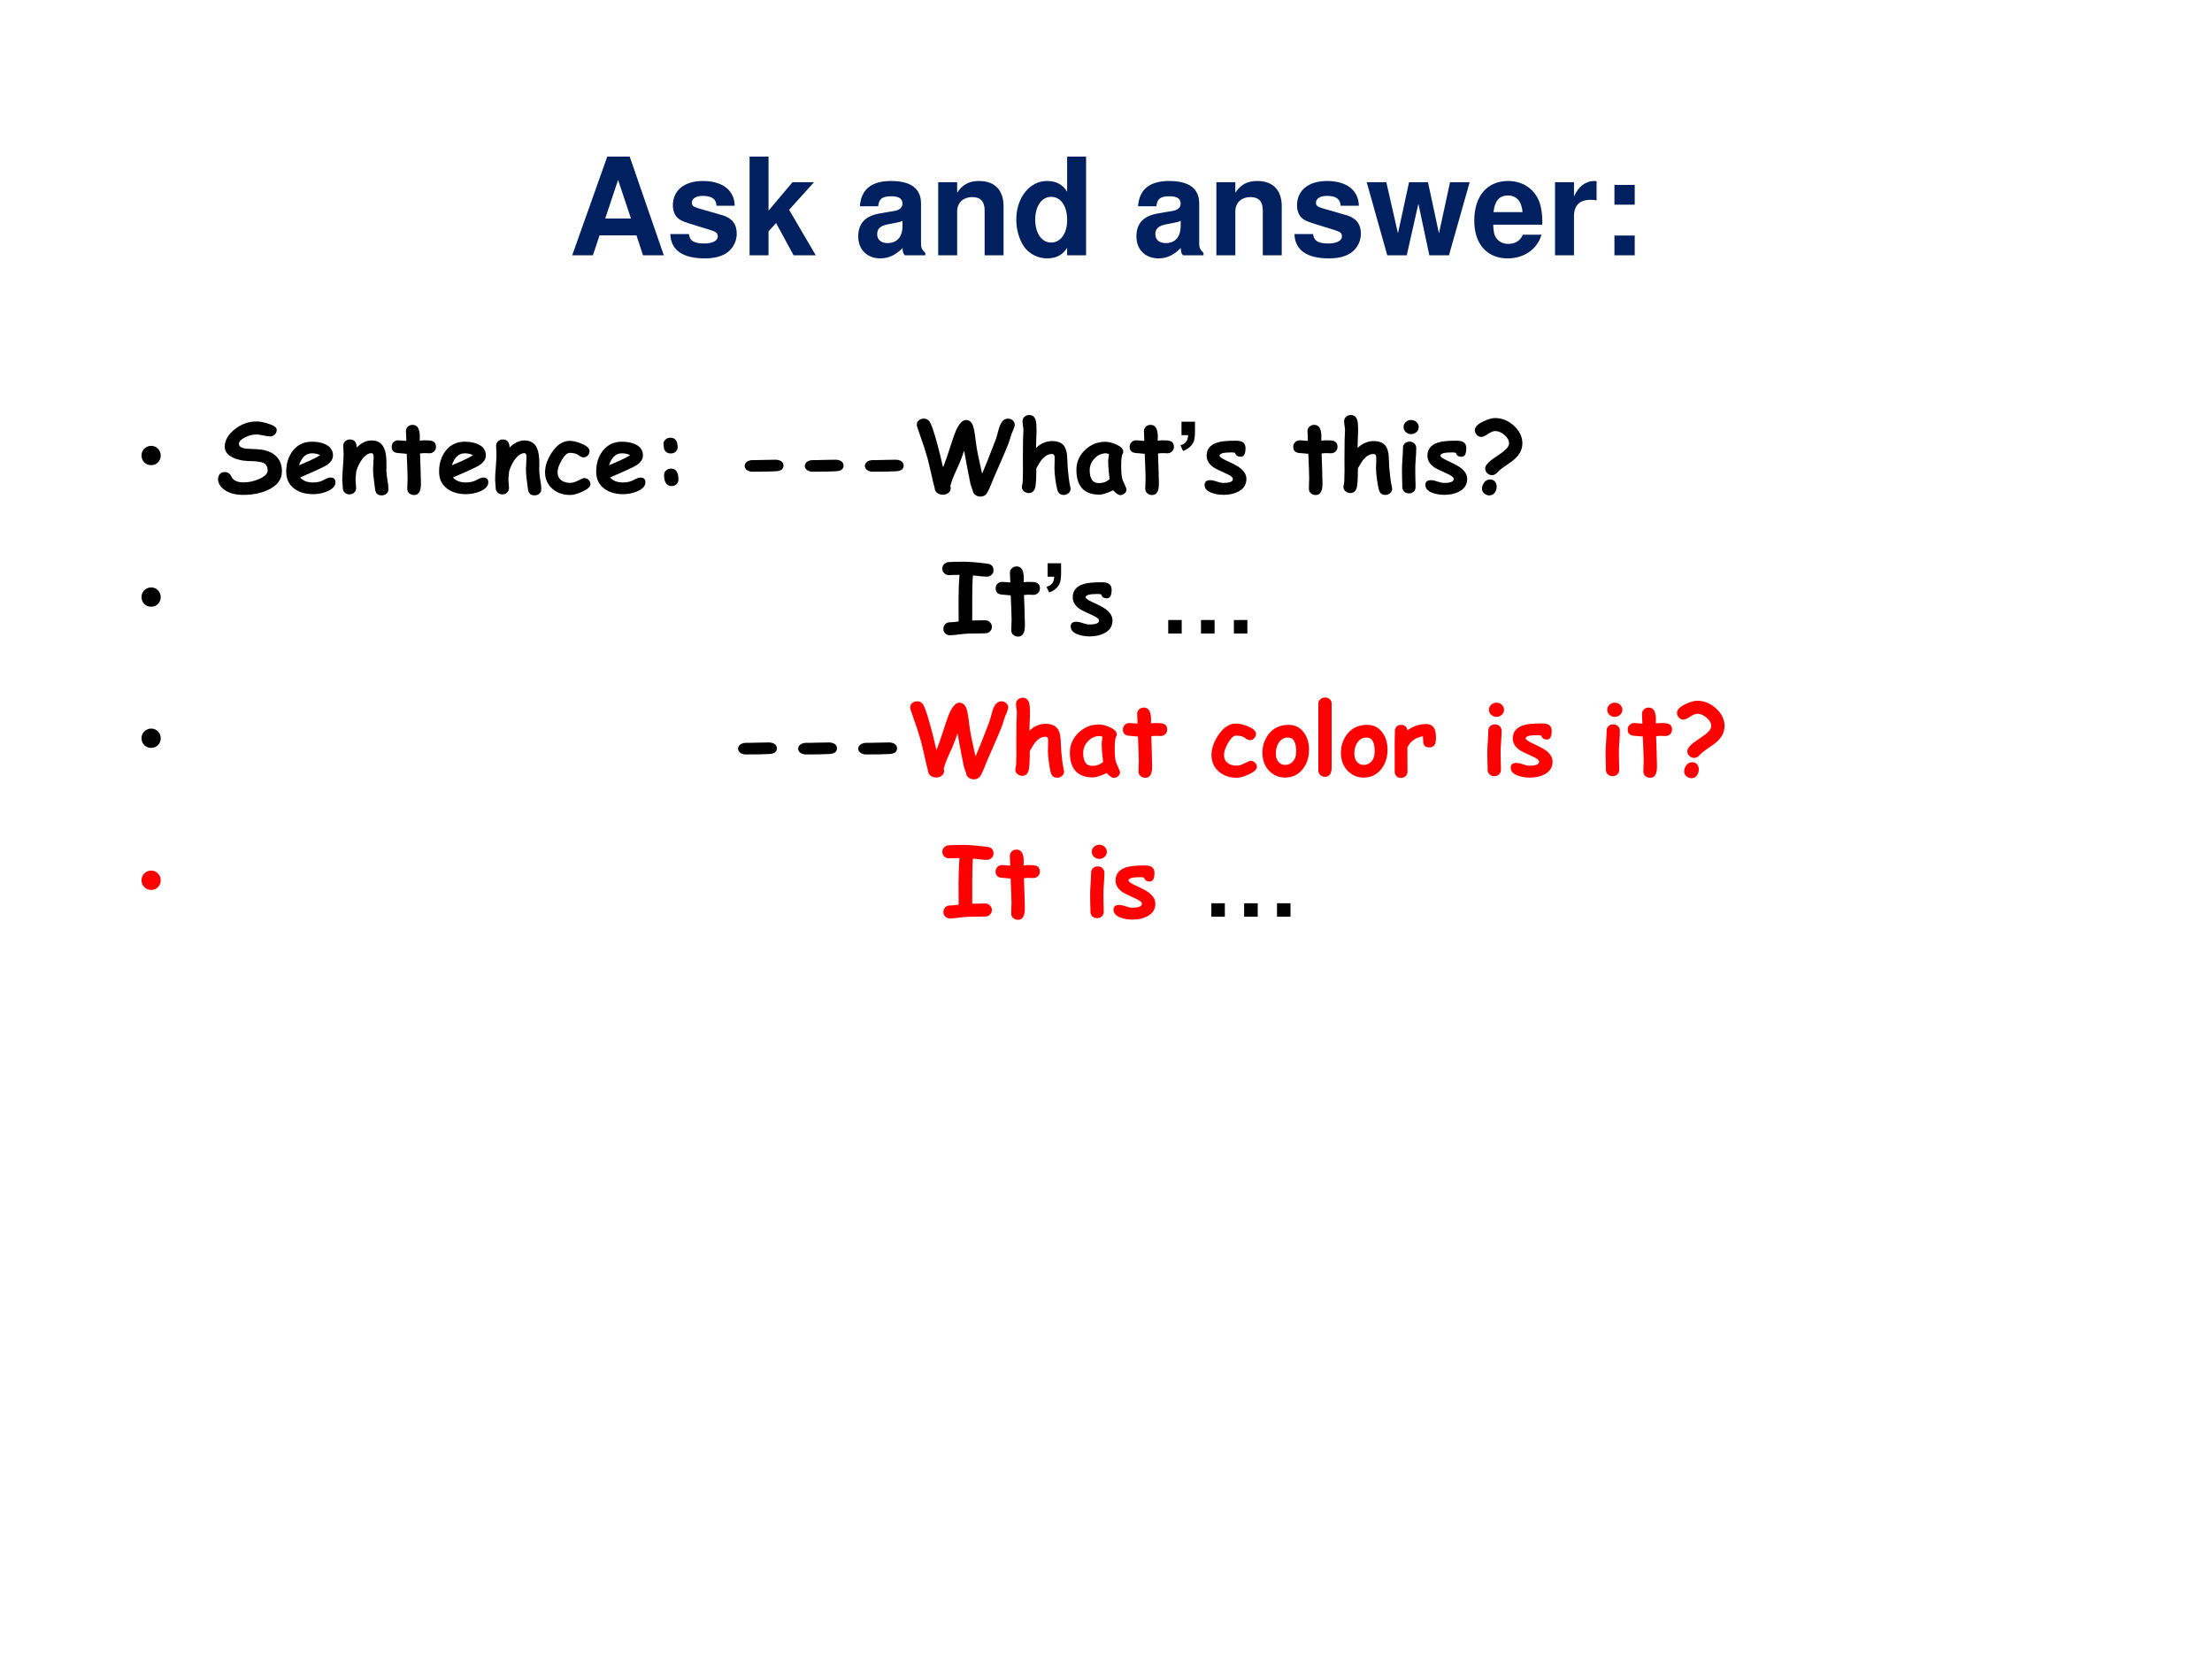
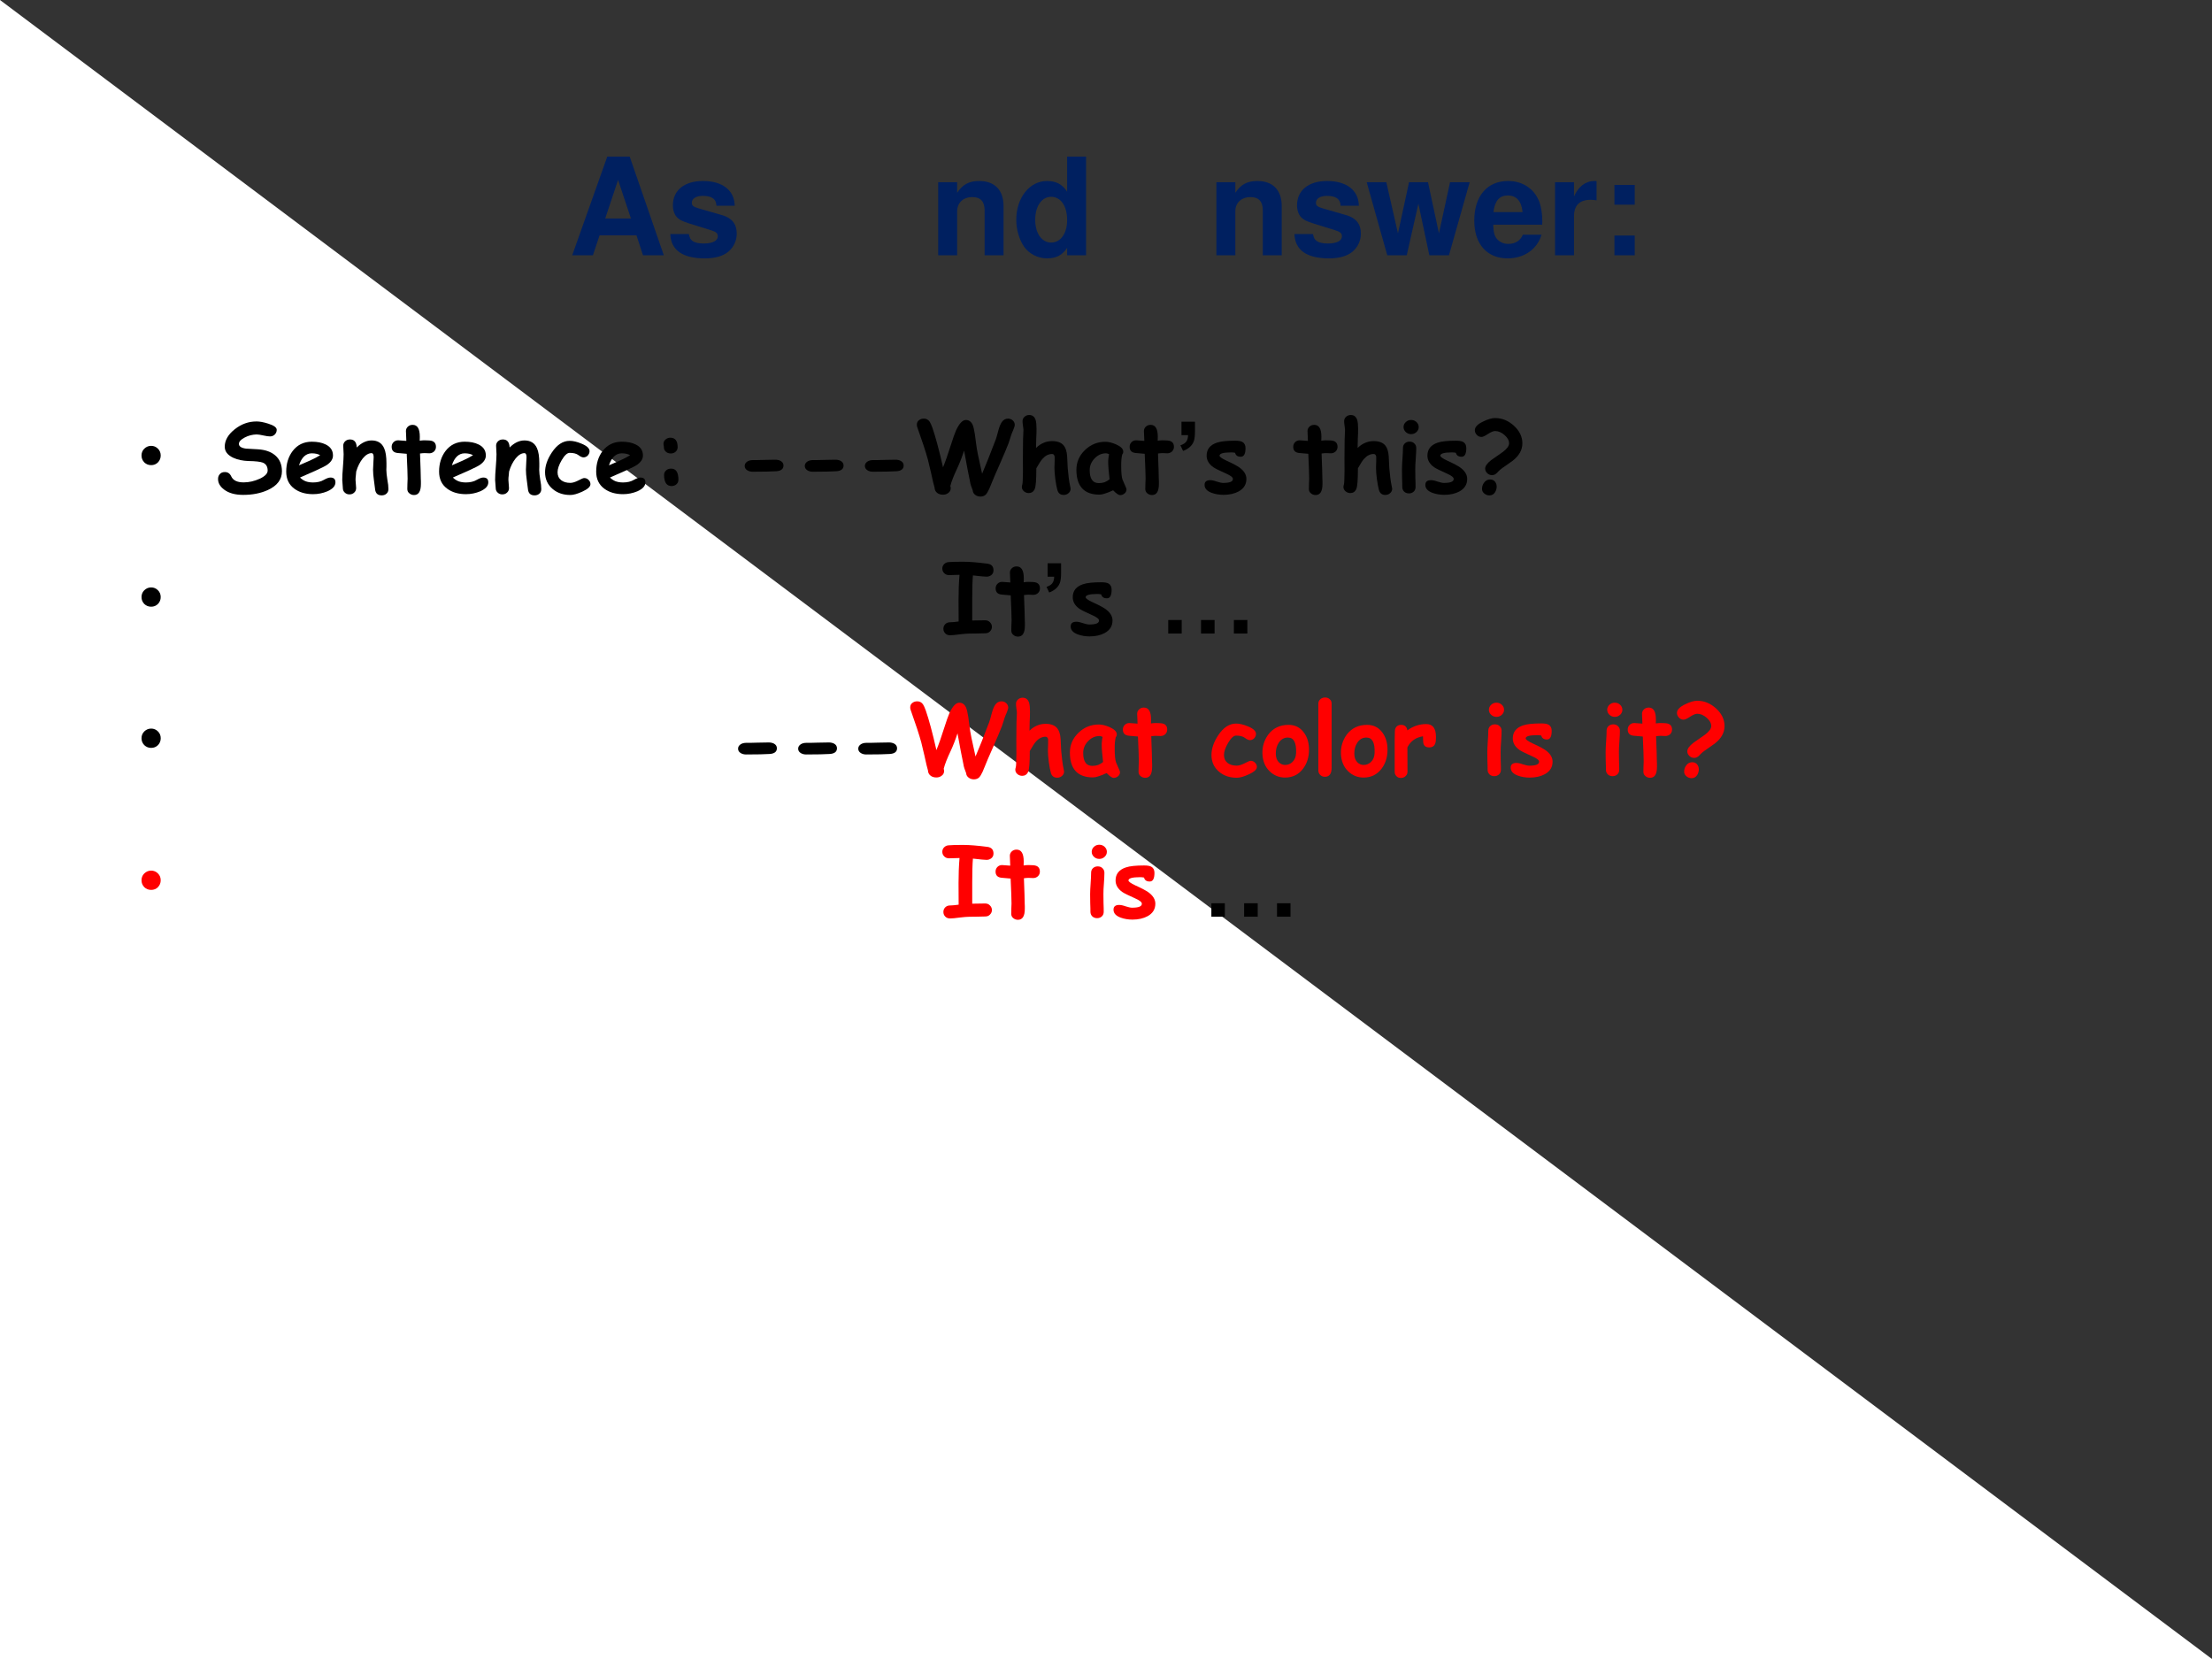
<svg xmlns="http://www.w3.org/2000/svg" xmlns:xlink="http://www.w3.org/1999/xlink" version="1.1" width="720pt" height="540pt" viewBox="0 0 720 540">
  <rect x="0" y="0" width="720" height="540" fill="#333333" stroke="none" />
  <g enable-background="new">
    <g>
      <g id="Layer-1" data-name="Artifact">
        <clipPath id="cp48">
-           <path transform="matrix(1,0,0,-1,0,540)" d="M 0 0 L 720 0 L 720 540 L 0 540 Z " fill-rule="evenodd" />
+           <path transform="matrix(1,0,0,-1,0,540)" d="M 0 0 L 720 0 L 0 540 Z " fill-rule="evenodd" />
        </clipPath>
        <g clip-path="url(#cp48)">
          <path transform="matrix(1,0,0,-1,0,540)" d="M 0 0 L 720 0 L 720 540 L 0 540 Z " fill="#ffffff" fill-rule="evenodd" />
        </g>
      </g>
      <g id="Layer-1" data-name="Span">
        <clipPath id="cp49">
          <path transform="matrix(1,0,0,-1,0,540)" d="M 0 0 L 720 0 L 720 540 L 0 540 Z " fill-rule="evenodd" />
        </clipPath>
        <g clip-path="url(#cp49)">
          <symbol id="font_32_22">
            <path d="M .475 .147 L .523 0 L .677 0 L .425 .729 L .259 .729 L 0 0 L .153 0 L .202 .147 L .475 .147 M .434 .272 L .244 .272 L .339 .557 L .434 .272 Z " />
          </symbol>
          <symbol id="font_32_54">
            <path d="M .476 .389 C .474 .503 .386 .572 .241 .572 C .104 .572 .019 .503 .019 .392 C .019 .356 .03 .325 .049 .304 C .068 .285 .085 .276 .137 .259 L .304 .207 C .339 .196 .351 .185 .351 .163 C .351 .13 .312 .11 .247 .11 C .21 .11 .182 .116 .164 .129 C .149 .14 .143 .151 .137 .18 L 0 .18 C .004 .061 .091 0 .255 0 C .33 0 .387 .016 .427 .048 C .467 .08 .491 .13 .491 .183 C .491 .253 .456 .298 .385 .319 L .208 .37 C .169 .382 .159 .39 .159 .412 C .159 .442 .191 .462 .24 .462 C .307 .462 .34 .438 .341 .389 L .476 .389 Z " />
          </symbol>
          <symbol id="font_32_4c">
-             <path d="M .14 .33 L .14 .729 L 0 .729 L 0 0 L .14 0 L .14 .177 L .196 .238 L .325 0 L .489 0 L .292 .336 L .476 .54 L .317 .54 L .14 .33 Z " />
-           </symbol>
+             </symbol>
          <symbol id="font_32_1">
-             <path d="M -2147483500 -2147483500 Z " />
-           </symbol>
+             </symbol>
          <symbol id="font_32_42">
-             <path d="M .496 .04 C .472 .063 .464 .079 .464 .106 L .464 .406 C .464 .516 .389 .572 .243 .572 C .097 .572 .021 .51 .012 .385 L .147 .385 C .154 .441 .177 .459 .246 .459 C .3 .459 .327 .441 .327 .405 C .327 .387 .318 .372 .303 .363 C .284 .353 .284 .353 .215 .342 L .159 .332 C .052 .314 0 .259 0 .162 C 0 .065 .065 0 .164 0 C .224 0 .278 .025 .328 .077 C .328 .049 .331 .039 .344 .023 L .496 .023 L .496 .04 M .327 .24 C .327 .159 .287 .113 .216 .113 C .169 .113 .14 .138 .14 .178 C .14 .22 .162 .24 .22 .252 L .268 .261 C .305 .268 .311 .27 .327 .278 L .327 .24 Z " />
-           </symbol>
+             </symbol>
          <symbol id="font_32_4f">
            <path d="M 0 .54 L 0 0 L .14 0 L .14 .324 C .14 .388 .184 .43 .253 .43 C .313 .43 .343 .397 .343 .333 L .343 0 L .483 0 L .483 .362 C .483 .482 .418 .549 .302 .549 C .229 .549 .18 .523 .14 .462 L .14 .54 L 0 .54 Z " />
          </symbol>
          <symbol id="font_32_45">
            <path d="M .376 .023 L .516 .023 L .516 .752 L .376 .752 L .376 .493 C .341 .547 .295 .572 .227 .572 C .098 .572 0 .448 0 .285 C 0 .212 .022 .138 .058 .086 C .095 .033 .161 0 .227 0 C .295 0 .341 .024 .376 .078 L .376 .023 M .258 .455 C .329 .455 .376 .387 .376 .283 C .376 .185 .328 .117 .258 .117 C .188 .117 .14 .186 .14 .285 C .14 .386 .188 .455 .258 .455 Z " />
          </symbol>
          <symbol id="font_32_58">
            <path d="M .608 0 L .761 .54 L .616 .54 L .534 .162 L .453 .54 L .313 .54 L .231 .162 L .145 .54 L 0 .54 L .152 0 L .296 0 L .382 .381 L .463 0 L .608 0 Z " />
          </symbol>
          <symbol id="font_32_46">
            <path d="M .502 .249 C .503 .261 .503 .266 .503 .273 C .503 .327 .495 .377 .482 .415 C .446 .513 .359 .572 .25 .572 C .095 .572 0 .46 0 .279 C 0 .106 .094 0 .247 0 C .368 0 .466 .068 .497 .175 L .359 .175 C .342 .132 .303 .107 .252 .107 C .212 .107 .18 .124 .16 .154 C .147 .174 .142 .198 .14 .249 L .502 .249 M .142 .342 C .151 .425 .186 .465 .248 .465 C .312 .465 .35 .422 .357 .342 L .142 .342 Z " />
          </symbol>
          <symbol id="font_32_53">
            <path d="M 0 .54 L 0 0 L .14 0 L .14 .287 C .14 .369 .181 .41 .263 .41 C .278 .41 .288 .409 .307 .406 L .307 .548 C .299 .549 .296 .549 .29 .549 C .226 .549 .171 .507 .14 .434 L .14 .54 L 0 .54 Z " />
          </symbol>
          <symbol id="font_32_1b">
            <path d="M .15 .146 L 0 .146 L 0 0 L .15 0 L .15 .146 M .15 .52 L 0 .52 L 0 .374 L .15 .374 L .15 .52 Z " />
          </symbol>
          <use xlink:href="#font_32_22" transform="matrix(44.04,0,0,-44.04,186.255,83.09)" fill="#002060" />
          <use xlink:href="#font_32_54" transform="matrix(44.04,0,0,-44.04,218.184,84.103)" fill="#002060" />
          <use xlink:href="#font_32_4c" transform="matrix(44.04,0,0,-44.04,243.991,83.09)" fill="#002060" />
          <use xlink:href="#font_32_1" transform="matrix(44.04,0,0,-44.04,94575170000,-94575170000)" fill="#002060" />
          <use xlink:href="#font_32_42" transform="matrix(44.04,0,0,-44.04,279.356,84.103)" fill="#002060" />
          <use xlink:href="#font_32_4f" transform="matrix(44.04,0,0,-44.04,305.383,83.09)" fill="#002060" />
          <use xlink:href="#font_32_45" transform="matrix(44.04,0,0,-44.04,330.794,84.103)" fill="#002060" />
          <use xlink:href="#font_32_1" transform="matrix(44.04,0,0,-44.04,94575170000,-94575170000)" fill="#002060" />
          <use xlink:href="#font_32_42" transform="matrix(44.04,0,0,-44.04,369.902,84.103)" fill="#002060" />
          <use xlink:href="#font_32_4f" transform="matrix(44.04,0,0,-44.04,395.93,83.09)" fill="#002060" />
          <use xlink:href="#font_32_54" transform="matrix(44.04,0,0,-44.04,421.341,84.103)" fill="#002060" />
          <use xlink:href="#font_32_58" transform="matrix(44.04,0,0,-44.04,444.858,83.09)" fill="#002060" />
          <use xlink:href="#font_32_46" transform="matrix(44.04,0,0,-44.04,479.87,84.103)" fill="#002060" />
          <use xlink:href="#font_32_53" transform="matrix(44.04,0,0,-44.04,506.162,83.09)" fill="#002060" />
          <use xlink:href="#font_32_1b" transform="matrix(44.04,0,0,-44.04,525.495,83.09)" fill="#002060" />
        </g>
      </g>
      <g id="Layer-1" data-name="Span">
        <clipPath id="cp51">
          <path transform="matrix(1,0,0,-1,0,540)" d="M 0 0 L 720 0 L 720 540 L 0 540 Z " fill-rule="evenodd" />
        </clipPath>
        <g clip-path="url(#cp51)">
          <symbol id="font_34_87">
            <path d="M 0 .098 C 0 .125 .009 .148 .028 .167 C .048 .186 .071 .196 .098 .196 C .125 .196 .148 .186 .167 .167 C .186 .148 .195 .125 .195 .098 C .195 .071 .186 .048 .167 .028 C .148 .009 .125 0 .098 0 C .071 0 .048 .009 .028 .028 C .009 .048 0 .071 0 .098 Z " />
          </symbol>
          <use xlink:href="#font_34_87" transform="matrix(32.04,0,0,-32.04,46.063,151.4)" />
        </g>
      </g>
      <g id="Layer-1" data-name="Span">
        <clipPath id="cp53">
          <path transform="matrix(1,0,0,-1,0,540)" d="M 0 0 L 720 0 L 720 540 L 0 540 Z " fill-rule="evenodd" />
        </clipPath>
        <g clip-path="url(#cp53)">
          <symbol id="font_36_36">
            <path d="M .255 0 C .173 0 .108 .018 .06 .055 C .02 .086 0 .121 0 .161 C 0 .182 .006 .199 .019 .212 C .031 .226 .048 .232 .07 .232 C .099 .232 .121 .217 .134 .188 C .153 .147 .195 .127 .26 .127 C .316 .127 .37 .14 .423 .164 C .477 .189 .504 .217 .504 .247 C .504 .288 .487 .315 .454 .328 C .43 .337 .381 .343 .309 .344 C .252 .346 .202 .356 .157 .376 C .097 .403 .067 .442 .068 .492 C .069 .556 .103 .614 .17 .667 C .237 .72 .31 .746 .391 .746 C .423 .746 .462 .739 .509 .724 C .567 .706 .596 .685 .596 .661 C .596 .644 .59 .629 .579 .616 C .566 .602 .549 .594 .528 .594 C .513 .594 .49 .597 .459 .604 C .429 .611 .406 .614 .391 .614 C .349 .613 .309 .603 .271 .583 C .232 .563 .212 .541 .212 .518 C .212 .505 .218 .495 .23 .487 C .242 .479 .26 .473 .284 .47 C .325 .468 .367 .466 .408 .463 C .48 .458 .538 .438 .58 .402 C .626 .363 .649 .309 .649 .24 C .649 .156 .601 .093 .505 .049 C .432 .016 .349 0 .255 0 Z " />
          </symbol>
          <symbol id="font_36_48">
            <path d="M .273 0 C .195 0 .132 .019 .082 .056 C .027 .097 0 .154 0 .229 C 0 .311 .022 .381 .065 .438 C .113 .501 .178 .533 .26 .533 C .316 .533 .363 .524 .401 .505 C .45 .481 .475 .444 .475 .393 C .475 .357 .455 .326 .415 .298 C .396 .285 .36 .267 .305 .242 L .14 .169 C .156 .153 .175 .14 .197 .131 C .219 .123 .244 .119 .273 .119 C .317 .119 .354 .128 .384 .146 C .411 .161 .432 .169 .449 .169 C .483 .169 .5 .153 .5 .12 C .5 .083 .472 .053 .418 .029 C .372 .01 .324 0 .273 0 M .26 .415 C .229 .415 .204 .404 .182 .384 C .161 .364 .143 .334 .13 .293 C .167 .309 .204 .325 .24 .341 C .284 .361 .319 .379 .345 .396 C .323 .408 .295 .415 .26 .415 Z " />
          </symbol>
          <symbol id="font_36_51">
            <path d="M .401 0 C .361 0 .339 .02 .334 .059 C .33 .093 .325 .126 .321 .16 C .316 .196 .313 .23 .313 .261 C .313 .27 .314 .284 .315 .305 C .316 .325 .317 .34 .317 .348 C .317 .35 .317 .356 .318 .365 C .319 .375 .319 .382 .319 .388 C .319 .415 .312 .429 .298 .429 C .268 .429 .238 .411 .209 .376 C .181 .341 .158 .297 .142 .243 C .141 .232 .14 .218 .138 .2 C .136 .186 .135 .171 .135 .157 C .135 .148 .136 .134 .138 .116 C .14 .097 .141 .084 .141 .075 C .141 .056 .135 .041 .122 .029 C .109 .016 .093 .01 .073 .01 C .054 .01 .038 .016 .025 .029 C .012 .041 .006 .056 .006 .075 C .006 .084 .005 .097 .003 .116 C .001 .134 0 .148 0 .157 C 0 .188 .002 .232 .007 .288 C .011 .343 .014 .387 .014 .418 C .014 .428 .013 .442 .012 .461 C .011 .481 .01 .495 .01 .505 C .01 .523 .017 .538 .03 .55 C .043 .562 .059 .568 .079 .568 C .121 .568 .144 .542 .147 .491 L .147 .486 C .195 .534 .245 .558 .298 .558 C .359 .558 .402 .532 .425 .48 C .441 .446 .449 .394 .449 .326 L .449 .291 C .448 .276 .448 .265 .448 .259 C .448 .234 .452 .201 .458 .161 C .466 .121 .469 .089 .469 .063 C .469 .045 .463 .03 .45 .018 C .437 .006 .421 0 .401 0 Z " />
          </symbol>
          <symbol id="font_36_57">
            <path d="M .382 .424 C .375 .424 .367 .424 .358 .425 C .349 .425 .341 .426 .334 .426 C .321 .426 .305 .424 .288 .422 C .293 .29 .296 .204 .296 .164 C .296 .16 .297 .152 .297 .14 C .297 .129 .297 .119 .297 .112 C .297 .037 .274 0 .227 0 C .209 0 .193 .006 .18 .017 C .166 .028 .159 .043 .159 .061 C .159 .072 .159 .09 .16 .113 C .161 .137 .162 .154 .162 .166 C .162 .205 .159 .29 .153 .419 C .133 .42 .102 .423 .061 .427 C .02 .431 0 .452 0 .49 C 0 .508 .006 .524 .019 .537 C .031 .549 .047 .556 .066 .556 C .078 .556 .106 .554 .149 .55 C .149 .56 .148 .577 .147 .602 C .146 .622 .145 .639 .145 .65 C .145 .668 .152 .683 .165 .695 C .178 .707 .194 .713 .213 .713 C .262 .713 .286 .673 .286 .592 L .285 .552 C .305 .555 .321 .556 .334 .556 C .371 .556 .397 .554 .411 .549 C .437 .54 .45 .52 .45 .489 C .45 .471 .443 .455 .431 .443 C .418 .431 .402 .424 .382 .424 Z " />
          </symbol>
          <symbol id="font_36_46">
            <path d="M .257 0 C .185 0 .125 .02 .077 .061 C .026 .104 0 .161 0 .231 C 0 .296 .023 .363 .069 .432 C .121 .51 .181 .55 .25 .55 C .284 .55 .324 .541 .369 .522 C .424 .5 .452 .474 .452 .445 C .452 .429 .446 .415 .435 .402 C .423 .389 .408 .382 .39 .382 C .376 .382 .359 .39 .339 .405 C .319 .42 .29 .428 .25 .428 C .225 .428 .198 .403 .169 .354 C .141 .306 .127 .265 .127 .231 C .127 .197 .139 .17 .164 .15 C .188 .132 .218 .123 .257 .123 C .279 .123 .305 .131 .337 .147 C .368 .164 .389 .172 .397 .172 C .415 .172 .43 .166 .442 .153 C .455 .141 .461 .126 .461 .11 C .461 .084 .433 .059 .378 .034 C .328 .011 .288 0 .257 0 Z " />
          </symbol>
          <symbol id="font_36_1d">
            <path d="M .074 .331 C .054 .331 .037 .337 .024 .349 C .011 .361 .004 .376 .004 .395 C .004 .398 .004 .404 .002 .411 C .001 .419 0 .424 0 .428 C 0 .446 .007 .461 .021 .473 C .035 .485 .051 .491 .07 .491 C .119 .491 .144 .459 .144 .395 C .144 .376 .137 .361 .124 .349 C .111 .337 .094 .331 .074 .331 M .082 0 C .032 0 .006 .038 .006 .114 C .006 .132 .014 .148 .028 .16 C .042 .172 .059 .177 .078 .177 C .127 .177 .152 .14 .152 .064 C .152 .046 .145 .03 .132 .018 C .118 .006 .102 0 .082 0 Z " />
          </symbol>
          <symbol id="font_36_3">
            <path d="M -2147483500 -2147483500 Z " />
          </symbol>
          <use xlink:href="#font_36_36" transform="matrix(32.04,0,0,-32.04,70.975,161.084)" />
          <use xlink:href="#font_36_48" transform="matrix(32.04,0,0,-32.04,93.163,160.85)" />
          <use xlink:href="#font_36_51" transform="matrix(32.04,0,0,-32.04,111.402,161.241)" />
          <use xlink:href="#font_36_57" transform="matrix(32.04,0,0,-32.04,127.486,161.131)" />
          <use xlink:href="#font_36_48" transform="matrix(32.04,0,0,-32.04,142.921,160.85)" />
          <use xlink:href="#font_36_51" transform="matrix(32.04,0,0,-32.04,161.16,161.241)" />
          <use xlink:href="#font_36_46" transform="matrix(32.04,0,0,-32.04,177.416,161.116)" />
          <use xlink:href="#font_36_48" transform="matrix(32.04,0,0,-32.04,194.057,160.85)" />
          <use xlink:href="#font_36_1d" transform="matrix(32.04,0,0,-32.04,215.957,158.206)" />
          <use xlink:href="#font_36_3" transform="matrix(32.04,0,0,-32.04,68805370000,-68805370000)" />
        </g>
      </g>
      <g id="Layer-1" data-name="Span">
        <clipPath id="cp55">
          <path transform="matrix(1,0,0,-1,0,540)" d="M 0 0 L 720 0 L 720 540 L 0 540 Z " fill-rule="evenodd" />
        </clipPath>
        <g clip-path="url(#cp55)">
          <symbol id="font_36_10">
            <path d="M .32 .005 C .275 .002 .195 0 .08 0 C .06 0 .042 .005 .027 .014 C .009 .025 0 .04 0 .059 C 0 .077 .009 .092 .027 .104 C .042 .113 .06 .118 .08 .118 C .106 .118 .144 .118 .196 .12 C .247 .121 .286 .122 .312 .122 C .332 .122 .349 .118 .365 .11 C .384 .099 .394 .084 .394 .063 C .394 .028 .369 .008 .32 .005 Z " />
          </symbol>
          <use xlink:href="#font_36_10" transform="matrix(32.04,0,0,-32.04,242.396,153.544)" />
          <use xlink:href="#font_36_10" transform="matrix(32.04,0,0,-32.04,261.956,153.544)" />
          <use xlink:href="#font_36_10" transform="matrix(32.04,0,0,-32.04,281.516,153.544)" />
        </g>
      </g>
      <g id="Layer-1" data-name="Span">
        <clipPath id="cp56">
          <path transform="matrix(1,0,0,-1,0,540)" d="M 0 0 L 720 0 L 720 540 L 0 540 Z " fill-rule="evenodd" />
        </clipPath>
        <g clip-path="url(#cp56)">
          <symbol id="font_36_3a">
            <path d="M .978 .673 C .972 .66 .965 .644 .958 .624 C .952 .605 .944 .577 .931 .54 C .913 .492 .883 .423 .843 .331 C .801 .238 .772 .168 .754 .123 C .741 .088 .728 .061 .716 .041 C .701 .014 .678 0 .646 0 C .628 0 .611 .005 .596 .015 C .579 .027 .569 .042 .568 .062 C .553 .099 .543 .13 .54 .153 C .525 .223 .505 .328 .48 .467 C .459 .402 .436 .343 .412 .291 C .375 .213 .351 .152 .34 .107 C .343 .1 .344 .092 .344 .084 C .344 .064 .335 .047 .317 .035 C .302 .024 .285 .019 .266 .019 C .242 .019 .222 .025 .207 .037 C .19 .05 .181 .068 .18 .091 L .165 .148 C .154 .199 .137 .275 .112 .376 C .091 .453 .055 .563 .004 .706 C .001 .714 0 .722 0 .73 C 0 .75 .007 .765 .022 .776 C .036 .787 .052 .792 .071 .792 C .096 .792 .115 .782 .13 .761 C .138 .749 .147 .729 .158 .699 C .19 .607 .226 .473 .266 .297 C .292 .361 .318 .436 .345 .522 C .367 .592 .385 .642 .398 .672 C .431 .743 .464 .778 .498 .778 C .53 .778 .553 .761 .568 .726 C .575 .709 .582 .679 .589 .636 C .591 .622 .595 .59 .602 .538 C .608 .482 .629 .38 .663 .232 C .698 .313 .744 .429 .802 .581 C .806 .59 .814 .62 .828 .671 C .837 .707 .849 .736 .863 .757 C .879 .78 .9 .792 .926 .792 C .946 .792 .962 .785 .975 .773 C .988 .761 .995 .745 .995 .726 C .995 .719 .989 .702 .978 .673 Z " />
          </symbol>
          <symbol id="font_36_4b">
            <path d="M .144 .477 C .167 .5 .193 .518 .22 .529 C .247 .541 .276 .547 .307 .547 C .363 .547 .403 .531 .427 .5 C .445 .477 .457 .441 .46 .392 C .462 .352 .464 .312 .466 .271 C .471 .219 .474 .187 .476 .176 C .48 .14 .486 .108 .492 .081 C .494 .074 .495 .068 .495 .063 C .495 .045 .488 .03 .474 .018 C .46 .006 .444 0 .425 0 C .392 0 .371 .016 .361 .049 C .354 .075 .346 .112 .34 .16 C .334 .206 .331 .244 .331 .273 C .331 .282 .331 .294 .332 .31 C .333 .327 .333 .339 .333 .347 C .333 .371 .333 .385 .333 .389 C .33 .407 .321 .416 .307 .416 C .271 .416 .238 .399 .209 .366 C .194 .35 .174 .318 .147 .271 C .147 .154 .142 .083 .13 .059 C .118 .032 .097 .019 .07 .019 C .052 .019 .035 .025 .021 .037 C .007 .049 0 .064 0 .082 C 0 .088 .002 .097 .005 .108 C .008 .115 .01 .159 .011 .24 C .01 .305 .01 .414 .012 .566 L .013 .583 C .015 .621 .016 .647 .016 .66 C .016 .67 .014 .685 .011 .704 C .008 .724 .007 .739 .007 .749 C .007 .768 .014 .783 .027 .794 C .04 .806 .056 .812 .075 .812 C .107 .812 .129 .795 .14 .761 C .146 .741 .149 .711 .149 .671 C .149 .638 .148 .605 .146 .572 C .145 .54 .144 .508 .144 .477 Z " />
          </symbol>
          <symbol id="font_36_44">
            <path d="M .444 0 C .429 0 .405 .016 .373 .049 C .343 .035 .316 .024 .293 .017 C .271 .009 .251 .005 .235 .005 C .157 .005 .098 .026 .059 .068 C .02 .11 0 .173 0 .257 C 0 .335 .029 .402 .087 .458 C .145 .514 .214 .542 .295 .542 C .326 .542 .362 .533 .402 .516 C .451 .494 .476 .47 .476 .442 C .476 .43 .472 .42 .465 .411 C .462 .398 .459 .382 .457 .362 C .455 .342 .455 .319 .455 .293 C .455 .231 .459 .186 .468 .159 C .469 .156 .476 .139 .49 .108 C .503 .08 .509 .064 .509 .06 C .509 .043 .503 .028 .489 .017 C .476 .006 .461 0 .444 0 M .323 .335 C .323 .345 .323 .357 .325 .371 C .326 .384 .329 .399 .332 .416 C .325 .419 .319 .422 .314 .423 C .309 .424 .305 .425 .301 .425 C .257 .425 .218 .408 .185 .373 C .152 .339 .135 .299 .135 .253 C .135 .209 .143 .176 .159 .154 C .174 .132 .198 .122 .229 .122 C .249 .122 .268 .125 .286 .131 C .304 .138 .321 .148 .337 .161 C .328 .239 .323 .297 .323 .335 Z " />
          </symbol>
          <use xlink:href="#font_36_3a" transform="matrix(32.04,0,0,-32.04,298.432,161.632)" />
          <use xlink:href="#font_36_4b" transform="matrix(32.04,0,0,-32.04,332.614,161.1)" />
          <use xlink:href="#font_36_44" transform="matrix(32.04,0,0,-32.04,350.367,161.163)" />
          <use xlink:href="#font_36_57" transform="matrix(32.04,0,0,-32.04,367.696,161.131)" />
        </g>
      </g>
      <g id="Layer-1" data-name="Span">
        <clipPath id="cp57">
          <path transform="matrix(1,0,0,-1,0,540)" d="M 0 0 L 720 0 L 720 540 L 0 540 Z " fill-rule="evenodd" />
        </clipPath>
        <g clip-path="url(#cp57)">
          <symbol id="font_3a_b6">
            <path d="M .011 .297 L .148 .297 L .148 .199 C .148 .159 .145 .128 .138 .104 C .131 .082 .118 .061 .099 .043 C .08 .025 .056 .01 .027 0 L 0 .057 C .028 .066 .047 .078 .059 .094 C .071 .11 .077 .132 .078 .16 L .011 .16 L .011 .297 Z " />
          </symbol>
          <use xlink:href="#font_3a_b6" transform="matrix(32.04,0,0,-32.04,384.22,146.77)" />
        </g>
      </g>
      <g id="Layer-1" data-name="Span">
        <clipPath id="cp59">
          <path transform="matrix(1,0,0,-1,0,540)" d="M 0 0 L 720 0 L 720 540 L 0 540 Z " fill-rule="evenodd" />
        </clipPath>
        <g clip-path="url(#cp59)">
          <symbol id="font_36_56">
            <path d="M .368 .387 C .336 .387 .317 .4 .31 .427 C .297 .43 .284 .431 .27 .431 C .192 .431 .152 .42 .152 .398 C .152 .386 .176 .369 .223 .347 C .288 .318 .331 .294 .354 .278 C .401 .244 .425 .205 .425 .162 C .425 .106 .399 .064 .347 .035 C .305 .012 .253 0 .192 0 C .149 0 .109 .007 .073 .02 C .024 .038 0 .065 0 .101 C 0 .133 .019 .149 .058 .149 C .073 .149 .095 .145 .123 .135 C .151 .126 .173 .121 .188 .121 C .255 .121 .288 .134 .288 .161 C .288 .178 .265 .196 .219 .216 C .152 .246 .109 .267 .09 .28 C .044 .312 .021 .352 .021 .398 C .021 .463 .056 .507 .125 .53 C .166 .544 .228 .55 .311 .55 C .344 .55 .368 .546 .383 .538 C .405 .526 .416 .505 .416 .475 C .416 .416 .4 .387 .368 .387 Z " />
          </symbol>
          <symbol id="font_36_4c">
            <path d="M .093 .602 C .072 .602 .054 .609 .039 .623 C .024 .637 .016 .654 .016 .674 C .016 .694 .024 .711 .039 .725 C .054 .739 .072 .746 .093 .746 C .114 .746 .132 .739 .147 .725 C .162 .711 .17 .694 .17 .674 C .17 .654 .162 .637 .147 .623 C .132 .609 .114 .602 .093 .602 M .135 .244 C .135 .225 .135 .195 .136 .154 C .138 .113 .138 .083 .138 .065 C .138 .046 .132 .03 .119 .018 C .106 .006 .09 0 .071 0 C .051 0 .035 .006 .022 .018 C .01 .03 .003 .046 .003 .065 C .003 .083 .003 .113 .001 .154 C 0 .195 0 .225 0 .244 C 0 .273 .002 .309 .005 .353 C .008 .396 .01 .432 .01 .461 C .01 .48 .016 .496 .029 .508 C .042 .52 .058 .526 .077 .526 C .097 .526 .113 .52 .125 .508 C .138 .496 .145 .48 .145 .461 C .145 .432 .143 .396 .14 .353 C .136 .309 .135 .273 .135 .244 Z " />
          </symbol>
          <symbol id="font_36_22">
            <path d="M .383 .351 C .381 .349 .354 .331 .302 .294 C .269 .272 .244 .251 .227 .231 C .211 .214 .194 .206 .175 .206 C .157 .206 .14 .212 .126 .226 C .112 .239 .105 .255 .105 .272 C .105 .299 .126 .328 .168 .36 C .207 .387 .246 .415 .285 .442 C .327 .474 .348 .503 .348 .529 C .348 .559 .332 .587 .301 .614 C .271 .64 .239 .654 .206 .654 C .188 .654 .164 .644 .133 .624 C .103 .604 .081 .594 .068 .594 C .049 .594 .033 .601 .02 .615 C .007 .629 0 .645 0 .662 C 0 .695 .028 .724 .085 .751 C .134 .775 .174 .786 .206 .786 C .276 .786 .34 .76 .397 .708 C .454 .656 .483 .596 .483 .529 C .483 .462 .45 .403 .383 .351 M .148 0 C .13 0 .113 .006 .098 .018 C .081 .031 .073 .047 .073 .066 C .073 .088 .079 .109 .092 .127 C .108 .151 .129 .162 .155 .162 C .177 .162 .195 .154 .207 .137 C .217 .124 .222 .107 .222 .089 C .222 .069 .216 .05 .206 .033 C .192 .011 .173 0 .148 0 Z " />
          </symbol>
          <use xlink:href="#font_36_56" transform="matrix(32.04,0,0,-32.04,392.084,161.069)" />
          <use xlink:href="#font_36_3" transform="matrix(32.04,0,0,-32.04,68805370000,-68805370000)" />
          <use xlink:href="#font_36_57" transform="matrix(32.04,0,0,-32.04,420.946,161.131)" />
          <use xlink:href="#font_36_4b" transform="matrix(32.04,0,0,-32.04,437.288,161.1)" />
          <use xlink:href="#font_36_4c" transform="matrix(32.04,0,0,-32.04,456.339,160.599)" />
          <use xlink:href="#font_36_56" transform="matrix(32.04,0,0,-32.04,463.949,161.069)" />
          <use xlink:href="#font_36_22" transform="matrix(32.04,0,0,-32.04,480.053,161.256)" />
        </g>
      </g>
      <g id="Layer-1" data-name="Span">
        <clipPath id="cp60">
          <path transform="matrix(1,0,0,-1,0,540)" d="M 0 0 L 720 0 L 720 540 L 0 540 Z " fill-rule="evenodd" />
        </clipPath>
        <g clip-path="url(#cp60)">
          <use xlink:href="#font_34_87" transform="matrix(32.04,0,0,-32.04,46.063,197.48)" />
        </g>
      </g>
      <g id="Layer-1" data-name="Span">
        <clipPath id="cp61">
          <path transform="matrix(1,0,0,-1,0,540)" d="M 0 0 L 720 0 L 720 540 L 0 540 Z " fill-rule="evenodd" />
        </clipPath>
        <g clip-path="url(#cp61)">
          <symbol id="font_36_2c">
            <path d="M .45 .595 C .433 .595 .387 .599 .311 .608 C .306 .549 .304 .469 .304 .37 L .304 .15 C .347 .151 .391 .152 .436 .152 C .456 .152 .472 .145 .484 .132 C .497 .119 .504 .104 .504 .085 C .504 .067 .497 .052 .484 .039 C .472 .026 .456 .02 .436 .02 C .418 .02 .39 .019 .354 .018 C .318 .017 .29 .017 .272 .017 C .25 .017 .218 .014 .175 .009 C .132 .003 .1 0 .079 0 C .059 0 .043 .006 .03 .019 C .017 .032 .011 .048 .011 .066 C .011 .084 .017 .1 .03 .113 C .043 .126 .059 .132 .079 .132 C .101 .132 .13 .135 .166 .14 C .165 .178 .165 .252 .165 .36 C .165 .449 .168 .533 .175 .614 L .069 .611 C .049 .611 .033 .617 .02 .63 C .007 .643 0 .658 0 .677 C 0 .696 .007 .712 .02 .724 C .032 .735 .046 .742 .064 .743 C .093 .746 .142 .747 .213 .747 C .277 .747 .359 .74 .46 .727 C .5 .721 .52 .699 .52 .659 C .52 .638 .512 .622 .496 .61 C .482 .6 .467 .595 .45 .595 Z " />
          </symbol>
          <use xlink:href="#font_36_2c" transform="matrix(32.04,0,0,-32.04,306.718,206.773)" />
          <use xlink:href="#font_36_57" transform="matrix(32.04,0,0,-32.04,324.081,207.211)" />
        </g>
      </g>
      <g id="Layer-1" data-name="Span">
        <clipPath id="cp62">
          <path transform="matrix(1,0,0,-1,0,540)" d="M 0 0 L 720 0 L 720 540 L 0 540 Z " fill-rule="evenodd" />
        </clipPath>
        <g clip-path="url(#cp62)">
          <use xlink:href="#font_3a_b6" transform="matrix(32.04,0,0,-32.04,340.64,192.85)" />
        </g>
      </g>
      <g id="Layer-1" data-name="Span">
        <clipPath id="cp63">
          <path transform="matrix(1,0,0,-1,0,540)" d="M 0 0 L 720 0 L 720 540 L 0 540 Z " fill-rule="evenodd" />
        </clipPath>
        <g clip-path="url(#cp63)">
          <use xlink:href="#font_36_56" transform="matrix(32.04,0,0,-32.04,348.503,207.149)" />
          <use xlink:href="#font_36_3" transform="matrix(32.04,0,0,-32.04,68805370000,-68805370000)" />
        </g>
      </g>
      <g id="Layer-1" data-name="Span">
        <clipPath id="cp64">
          <path transform="matrix(1,0,0,-1,0,540)" d="M 0 0 L 720 0 L 720 540 L 0 540 Z " fill-rule="evenodd" />
        </clipPath>
        <g clip-path="url(#cp64)">
          <symbol id="font_3a_ab">
            <path d="M .667 0 L .667 .137 L .804 .137 L .804 0 L .667 0 M .333 0 L .333 .137 L .471 .137 L .471 0 L .333 0 M 0 0 L 0 .137 L .137 .137 L .137 0 L 0 0 Z " />
          </symbol>
          <use xlink:href="#font_3a_ab" transform="matrix(32.04,0,0,-32.04,380.255,206.21)" />
        </g>
      </g>
      <g id="Layer-1" data-name="Span">
        <clipPath id="cp65">
          <path transform="matrix(1,0,0,-1,0,540)" d="M 0 0 L 720 0 L 720 540 L 0 540 Z " fill-rule="evenodd" />
        </clipPath>
        <g clip-path="url(#cp65)">
          <use xlink:href="#font_34_87" transform="matrix(32.064,0,0,-32.064,46.065,243.434)" />
        </g>
      </g>
      <g id="Layer-1" data-name="Span">
        <clipPath id="cp66">
          <path transform="matrix(1,0,0,-1,0,540)" d="M 0 0 L 720 0 L 720 540 L 0 540 Z " fill-rule="evenodd" />
        </clipPath>
        <g clip-path="url(#cp66)">
          <use xlink:href="#font_36_10" transform="matrix(32.064,0,0,-32.064,240.239,245.579)" />
          <use xlink:href="#font_36_10" transform="matrix(32.064,0,0,-32.064,259.799,245.579)" />
          <use xlink:href="#font_36_10" transform="matrix(32.064,0,0,-32.064,279.359,245.579)" />
        </g>
      </g>
      <g id="Layer-1" data-name="Span">
        <clipPath id="cp67">
          <path transform="matrix(1,0,0,-1,0,540)" d="M 0 0 L 720 0 L 720 540 L 0 540 Z " fill-rule="evenodd" />
        </clipPath>
        <g clip-path="url(#cp67)">
          <symbol id="font_36_52">
            <path d="M .232 0 C .172 0 .12 .021 .077 .062 C .029 .107 .005 .168 .002 .243 C 0 .315 .02 .379 .061 .436 C .111 .502 .18 .535 .268 .535 C .333 .535 .385 .509 .423 .457 C .458 .41 .475 .352 .475 .283 C .475 .207 .455 .143 .414 .089 C .369 .03 .308 0 .232 0 M .262 .406 C .222 .407 .19 .388 .167 .352 C .147 .321 .138 .285 .138 .243 C .138 .204 .149 .174 .171 .153 C .188 .137 .209 .128 .232 .128 C .261 .128 .285 .138 .306 .157 C .33 .18 .342 .21 .344 .249 C .348 .353 .321 .406 .262 .406 Z " />
          </symbol>
          <symbol id="font_36_4f">
            <path d="M .135 .093 C .135 .031 .112 0 .067 0 C .048 0 .032 .006 .019 .019 C .006 .031 0 .047 0 .066 L 0 .742 C 0 .761 .007 .776 .021 .788 C .034 .799 .05 .805 .069 .805 C .088 .805 .104 .799 .116 .787 C .129 .776 .135 .761 .135 .742 L .135 .093 Z " />
          </symbol>
          <symbol id="font_36_55">
            <path d="M .418 .385 C .416 .335 .393 .31 .351 .31 C .31 .31 .289 .331 .289 .374 L .287 .423 C .213 .411 .161 .374 .129 .31 L .13 .064 C .13 .046 .124 .031 .111 .019 C .098 .006 .082 0 .062 0 C .042 0 .027 .007 .016 .02 C .005 .031 0 .046 0 .064 L 0 .384 C 0 .394 0 .409 .001 .429 C .002 .449 .002 .465 .002 .475 C .002 .493 .007 .508 .018 .52 C .029 .532 .045 .539 .065 .539 C .101 .539 .123 .52 .129 .483 C .187 .526 .251 .547 .321 .547 C .386 .547 .419 .504 .419 .417 C .419 .401 .419 .39 .418 .385 Z " />
          </symbol>
          <use xlink:href="#font_36_3a" transform="matrix(32.064,0,0,-32.064,296.273,253.673)" fill="#ff0000" />
          <use xlink:href="#font_36_4b" transform="matrix(32.064,0,0,-32.064,330.48,253.141)" fill="#ff0000" />
          <use xlink:href="#font_36_44" transform="matrix(32.064,0,0,-32.064,348.246,253.203)" fill="#ff0000" />
          <use xlink:href="#font_36_57" transform="matrix(32.064,0,0,-32.064,365.492,253.172)" fill="#ff0000" />
          <use xlink:href="#font_36_3" transform="matrix(32.064,0,0,-32.064,68856909000,-68856909000)" fill="#ff0000" />
          <use xlink:href="#font_36_46" transform="matrix(32.064,0,0,-32.064,394.33,253.156)" fill="#ff0000" />
          <use xlink:href="#font_36_52" transform="matrix(32.064,0,0,-32.064,410.847,253.094)" fill="#ff0000" />
          <use xlink:href="#font_36_4f" transform="matrix(32.064,0,0,-32.064,429.114,252.843)" fill="#ff0000" />
          <use xlink:href="#font_36_52" transform="matrix(32.064,0,0,-32.064,436.402,253.094)" fill="#ff0000" />
          <use xlink:href="#font_36_55" transform="matrix(32.064,0,0,-32.064,453.967,253.219)" fill="#ff0000" />
          <use xlink:href="#font_36_3" transform="matrix(32.064,0,0,-32.064,68856909000,-68856909000)" fill="#ff0000" />
          <use xlink:href="#font_36_4c" transform="matrix(32.064,0,0,-32.064,484.118,252.64)" fill="#ff0000" />
          <use xlink:href="#font_36_56" transform="matrix(32.064,0,0,-32.064,491.734,253.109)" fill="#ff0000" />
          <use xlink:href="#font_36_3" transform="matrix(32.064,0,0,-32.064,68856909000,-68856909000)" fill="#ff0000" />
          <use xlink:href="#font_36_4c" transform="matrix(32.064,0,0,-32.064,522.627,252.64)" fill="#ff0000" />
          <use xlink:href="#font_36_57" transform="matrix(32.064,0,0,-32.064,529.82,253.172)" fill="#ff0000" />
          <use xlink:href="#font_36_22" transform="matrix(32.064,0,0,-32.064,545.846,253.297)" fill="#ff0000" />
        </g>
      </g>
      <g id="Layer-1" data-name="Span">
        <clipPath id="cp68">
          <path transform="matrix(1,0,0,-1,0,540)" d="M 0 0 L 720 0 L 720 540 L 0 540 Z " fill-rule="evenodd" />
        </clipPath>
        <g clip-path="url(#cp68)">
          <use xlink:href="#font_34_87" transform="matrix(32.04,0,0,-32.04,46.063,289.66)" fill="#ff0000" />
        </g>
      </g>
      <g id="Layer-1" data-name="Span">
        <clipPath id="cp69">
          <path transform="matrix(1,0,0,-1,0,540)" d="M 0 0 L 720 0 L 720 540 L 0 540 Z " fill-rule="evenodd" />
        </clipPath>
        <g clip-path="url(#cp69)">
          <use xlink:href="#font_36_2c" transform="matrix(32.04,0,0,-32.04,306.718,298.953)" fill="#ff0000" />
          <use xlink:href="#font_36_57" transform="matrix(32.04,0,0,-32.04,324.055,299.391)" fill="#ff0000" />
          <use xlink:href="#font_36_3" transform="matrix(32.04,0,0,-32.04,68805370000,-68805370000)" fill="#ff0000" />
          <use xlink:href="#font_36_4c" transform="matrix(32.04,0,0,-32.04,354.835,298.859)" fill="#ff0000" />
          <use xlink:href="#font_36_56" transform="matrix(32.04,0,0,-32.04,362.445,299.329)" fill="#ff0000" />
          <use xlink:href="#font_36_3" transform="matrix(32.04,0,0,-32.04,68805370000,-68805370000)" fill="#ff0000" />
        </g>
      </g>
      <g id="Layer-1" data-name="Span">
        <clipPath id="cp70">
          <path transform="matrix(1,0,0,-1,0,540)" d="M 0 0 L 720 0 L 720 540 L 0 540 Z " fill-rule="evenodd" />
        </clipPath>
        <g clip-path="url(#cp70)">
          <use xlink:href="#font_3a_ab" transform="matrix(32.04,0,0,-32.04,394.295,298.39)" />
        </g>
      </g>
    </g>
  </g>
</svg>